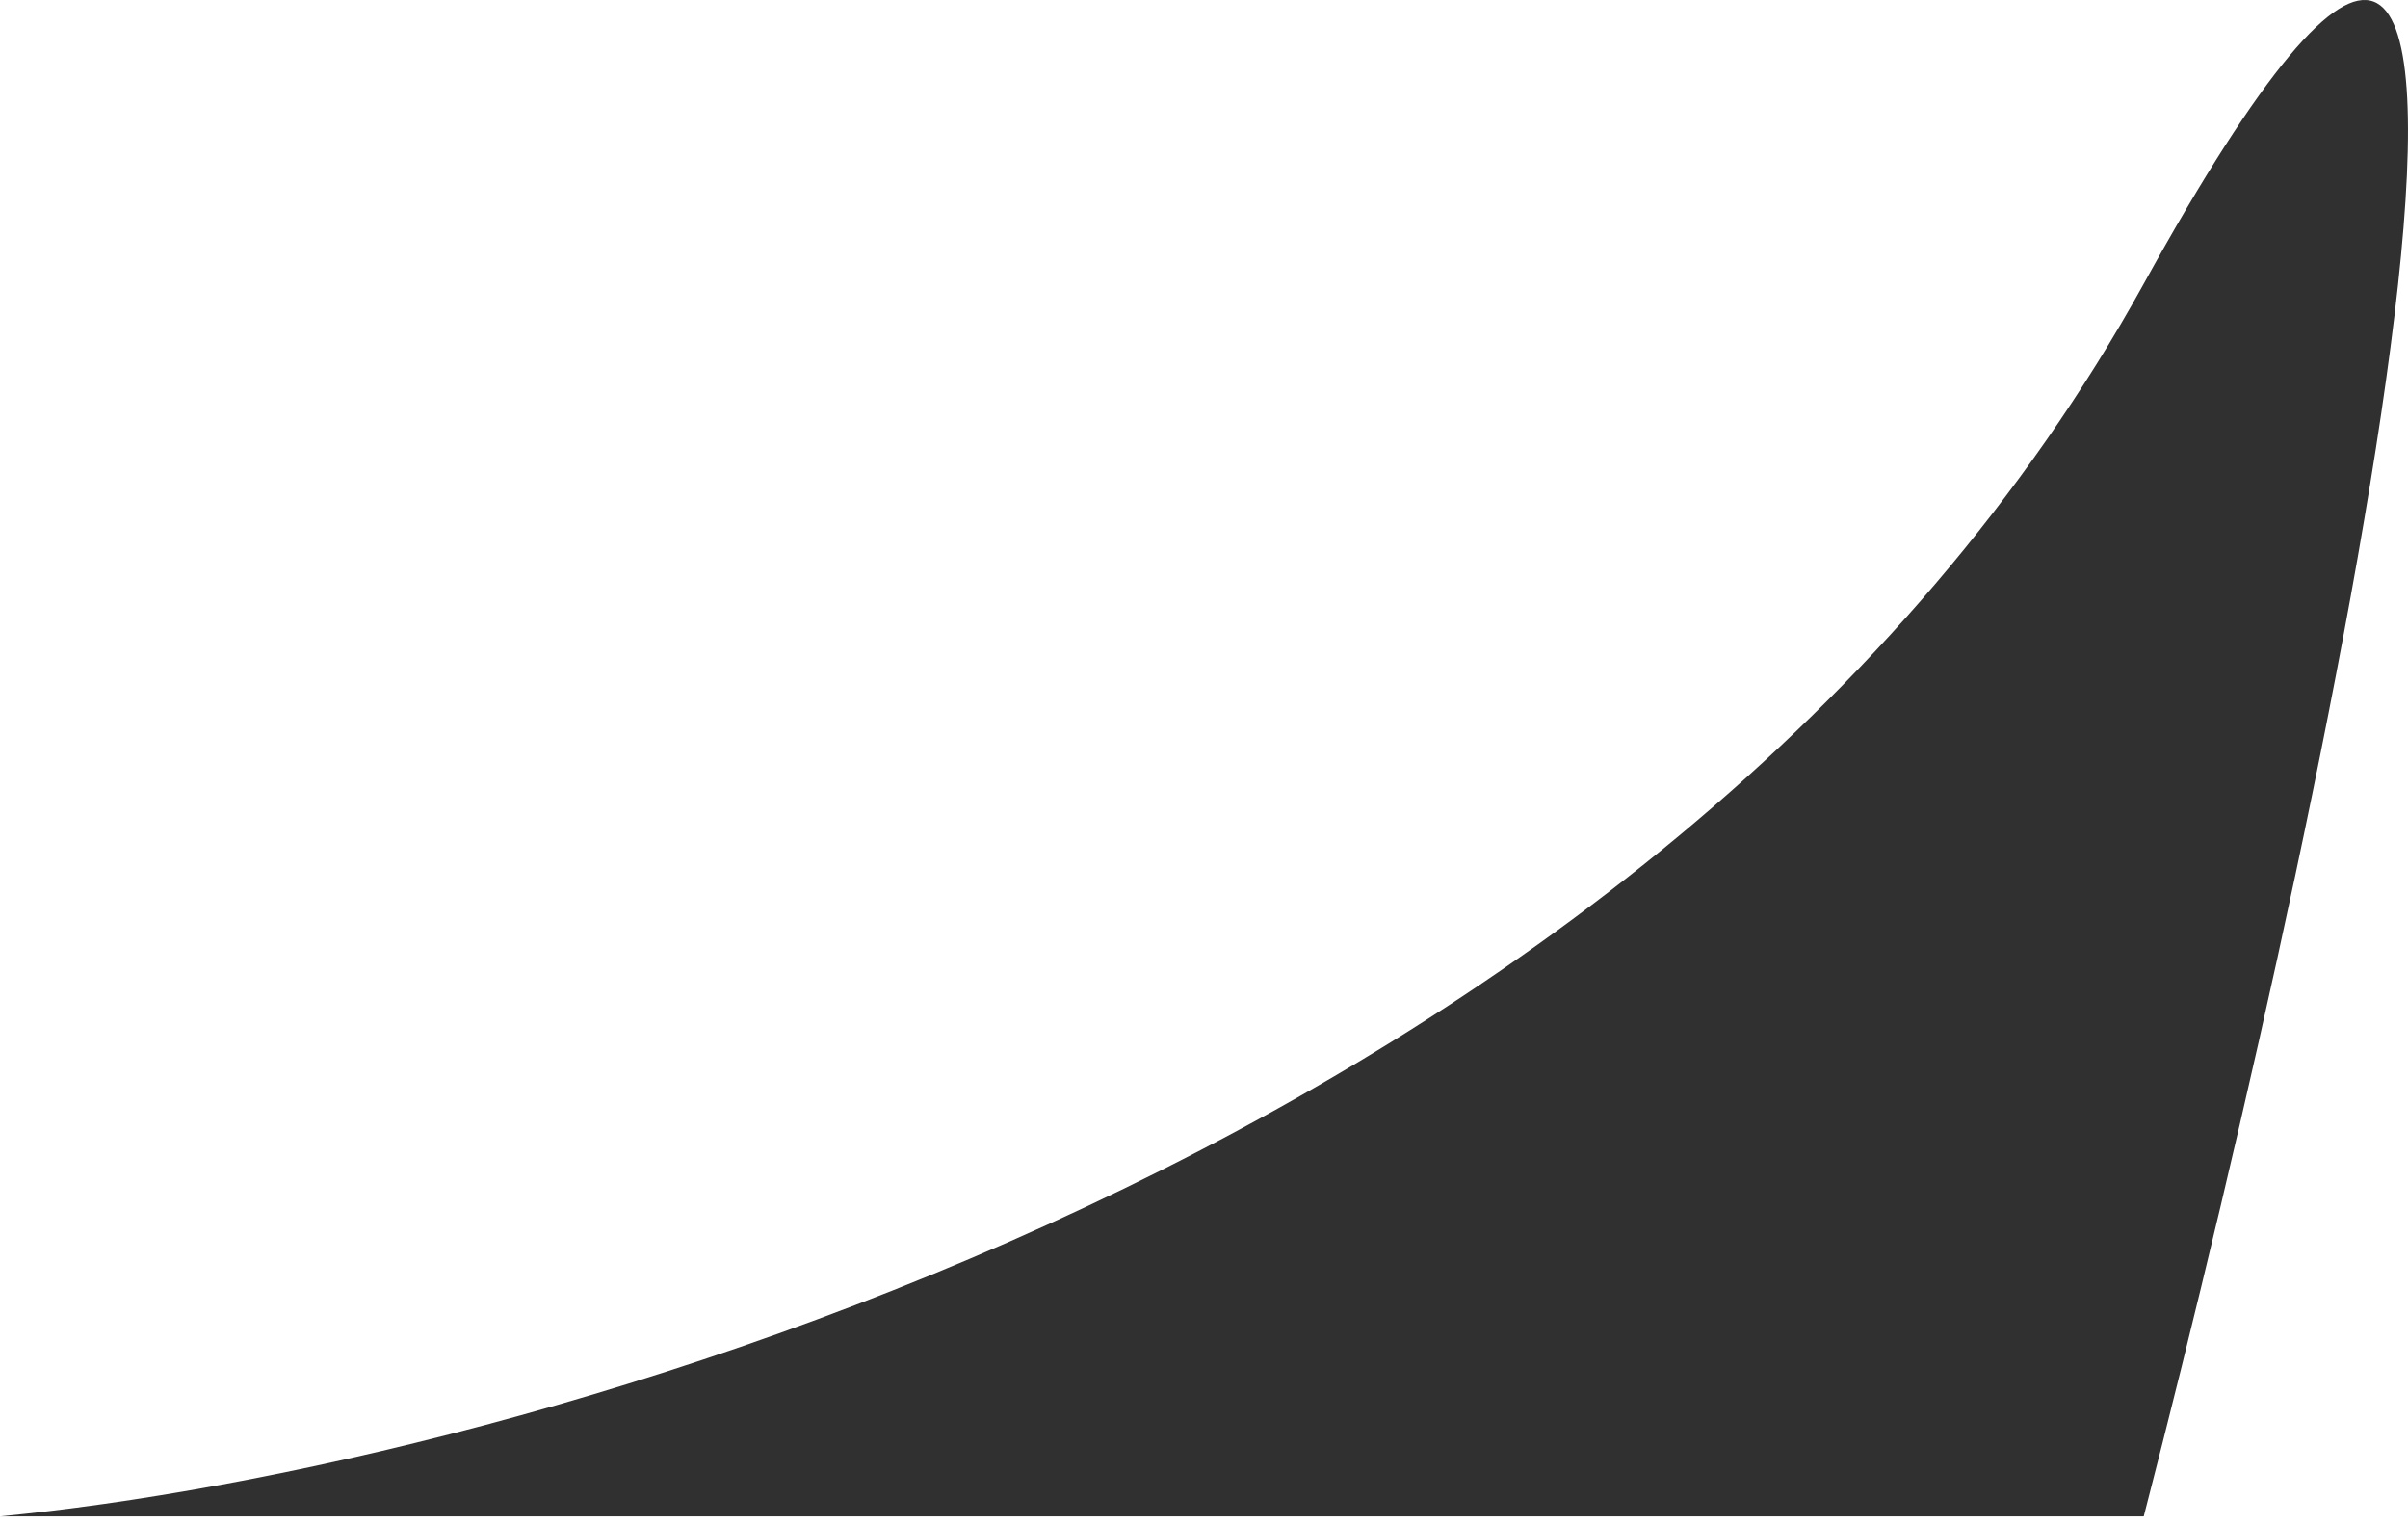
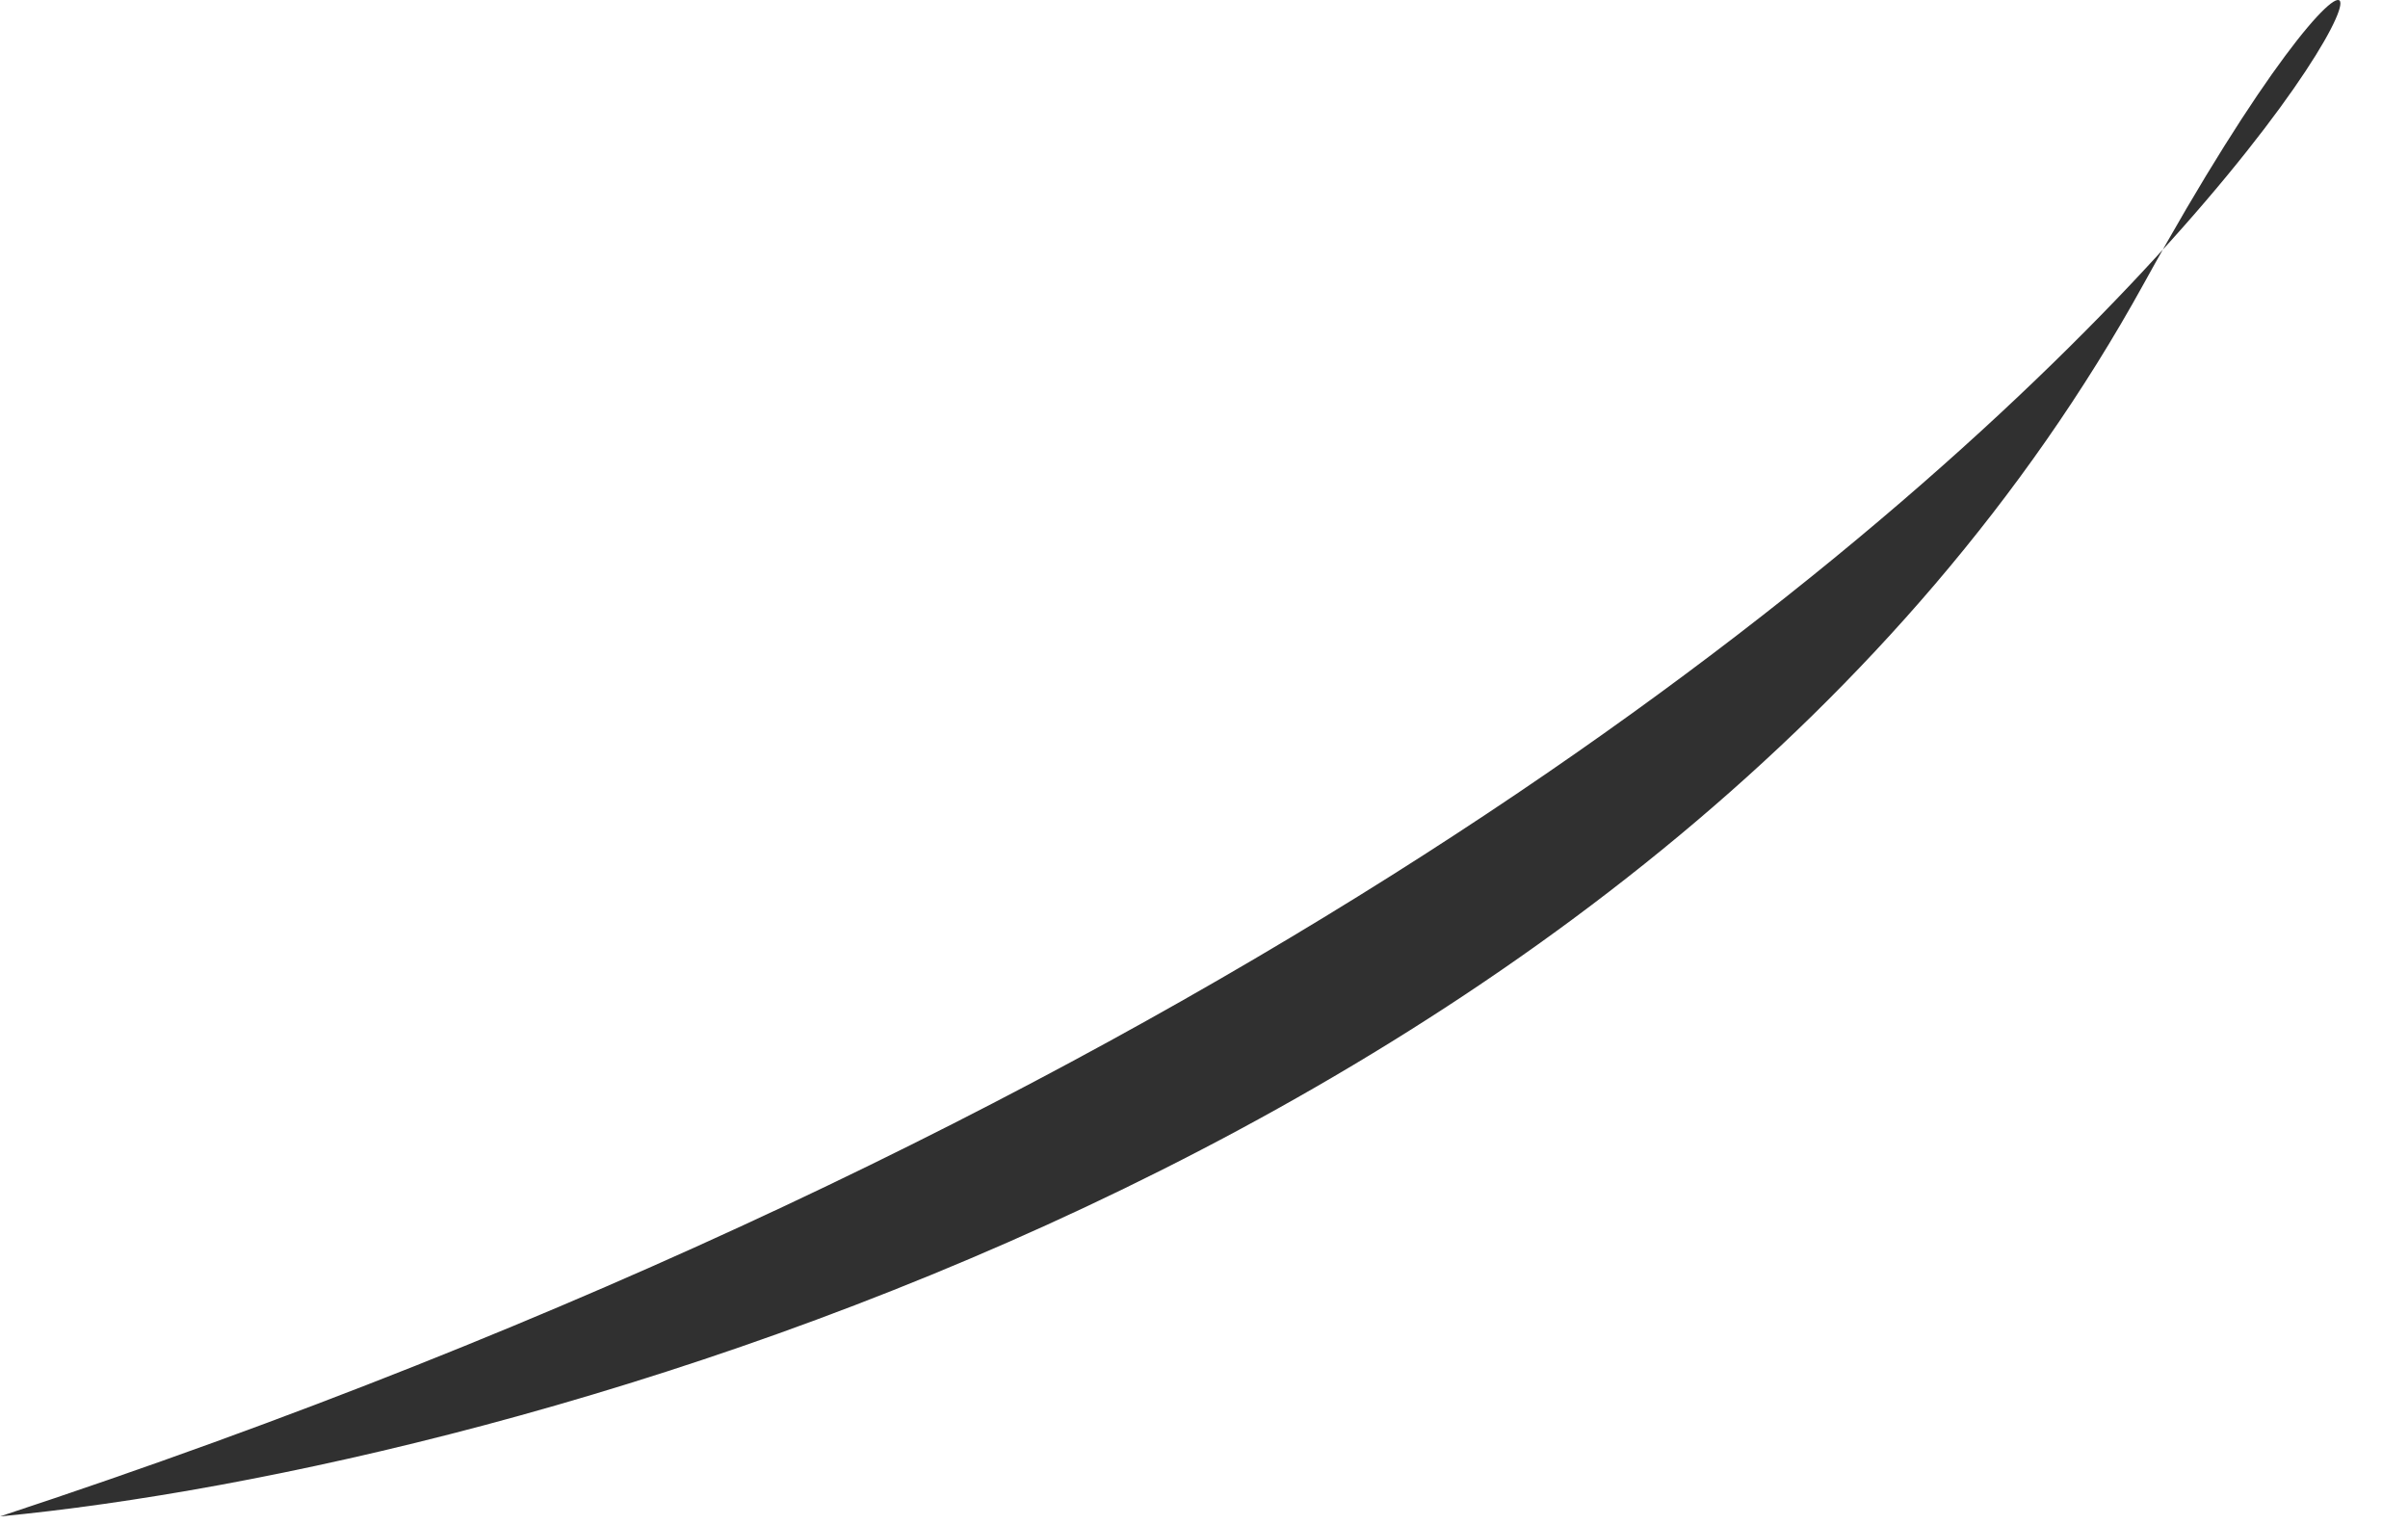
<svg xmlns="http://www.w3.org/2000/svg" width="120" height="76" viewBox="0 0 120 76" fill="none">
-   <path d="M106.831 14.139C82.98 57.376 25.672 73.099 0 75.556H106.831C116.769 37.068 130.681 -29.098 106.831 14.139Z" fill="#303030" />
+   <path d="M106.831 14.139C82.98 57.376 25.672 73.099 0 75.556C116.769 37.068 130.681 -29.098 106.831 14.139Z" fill="#303030" />
</svg>